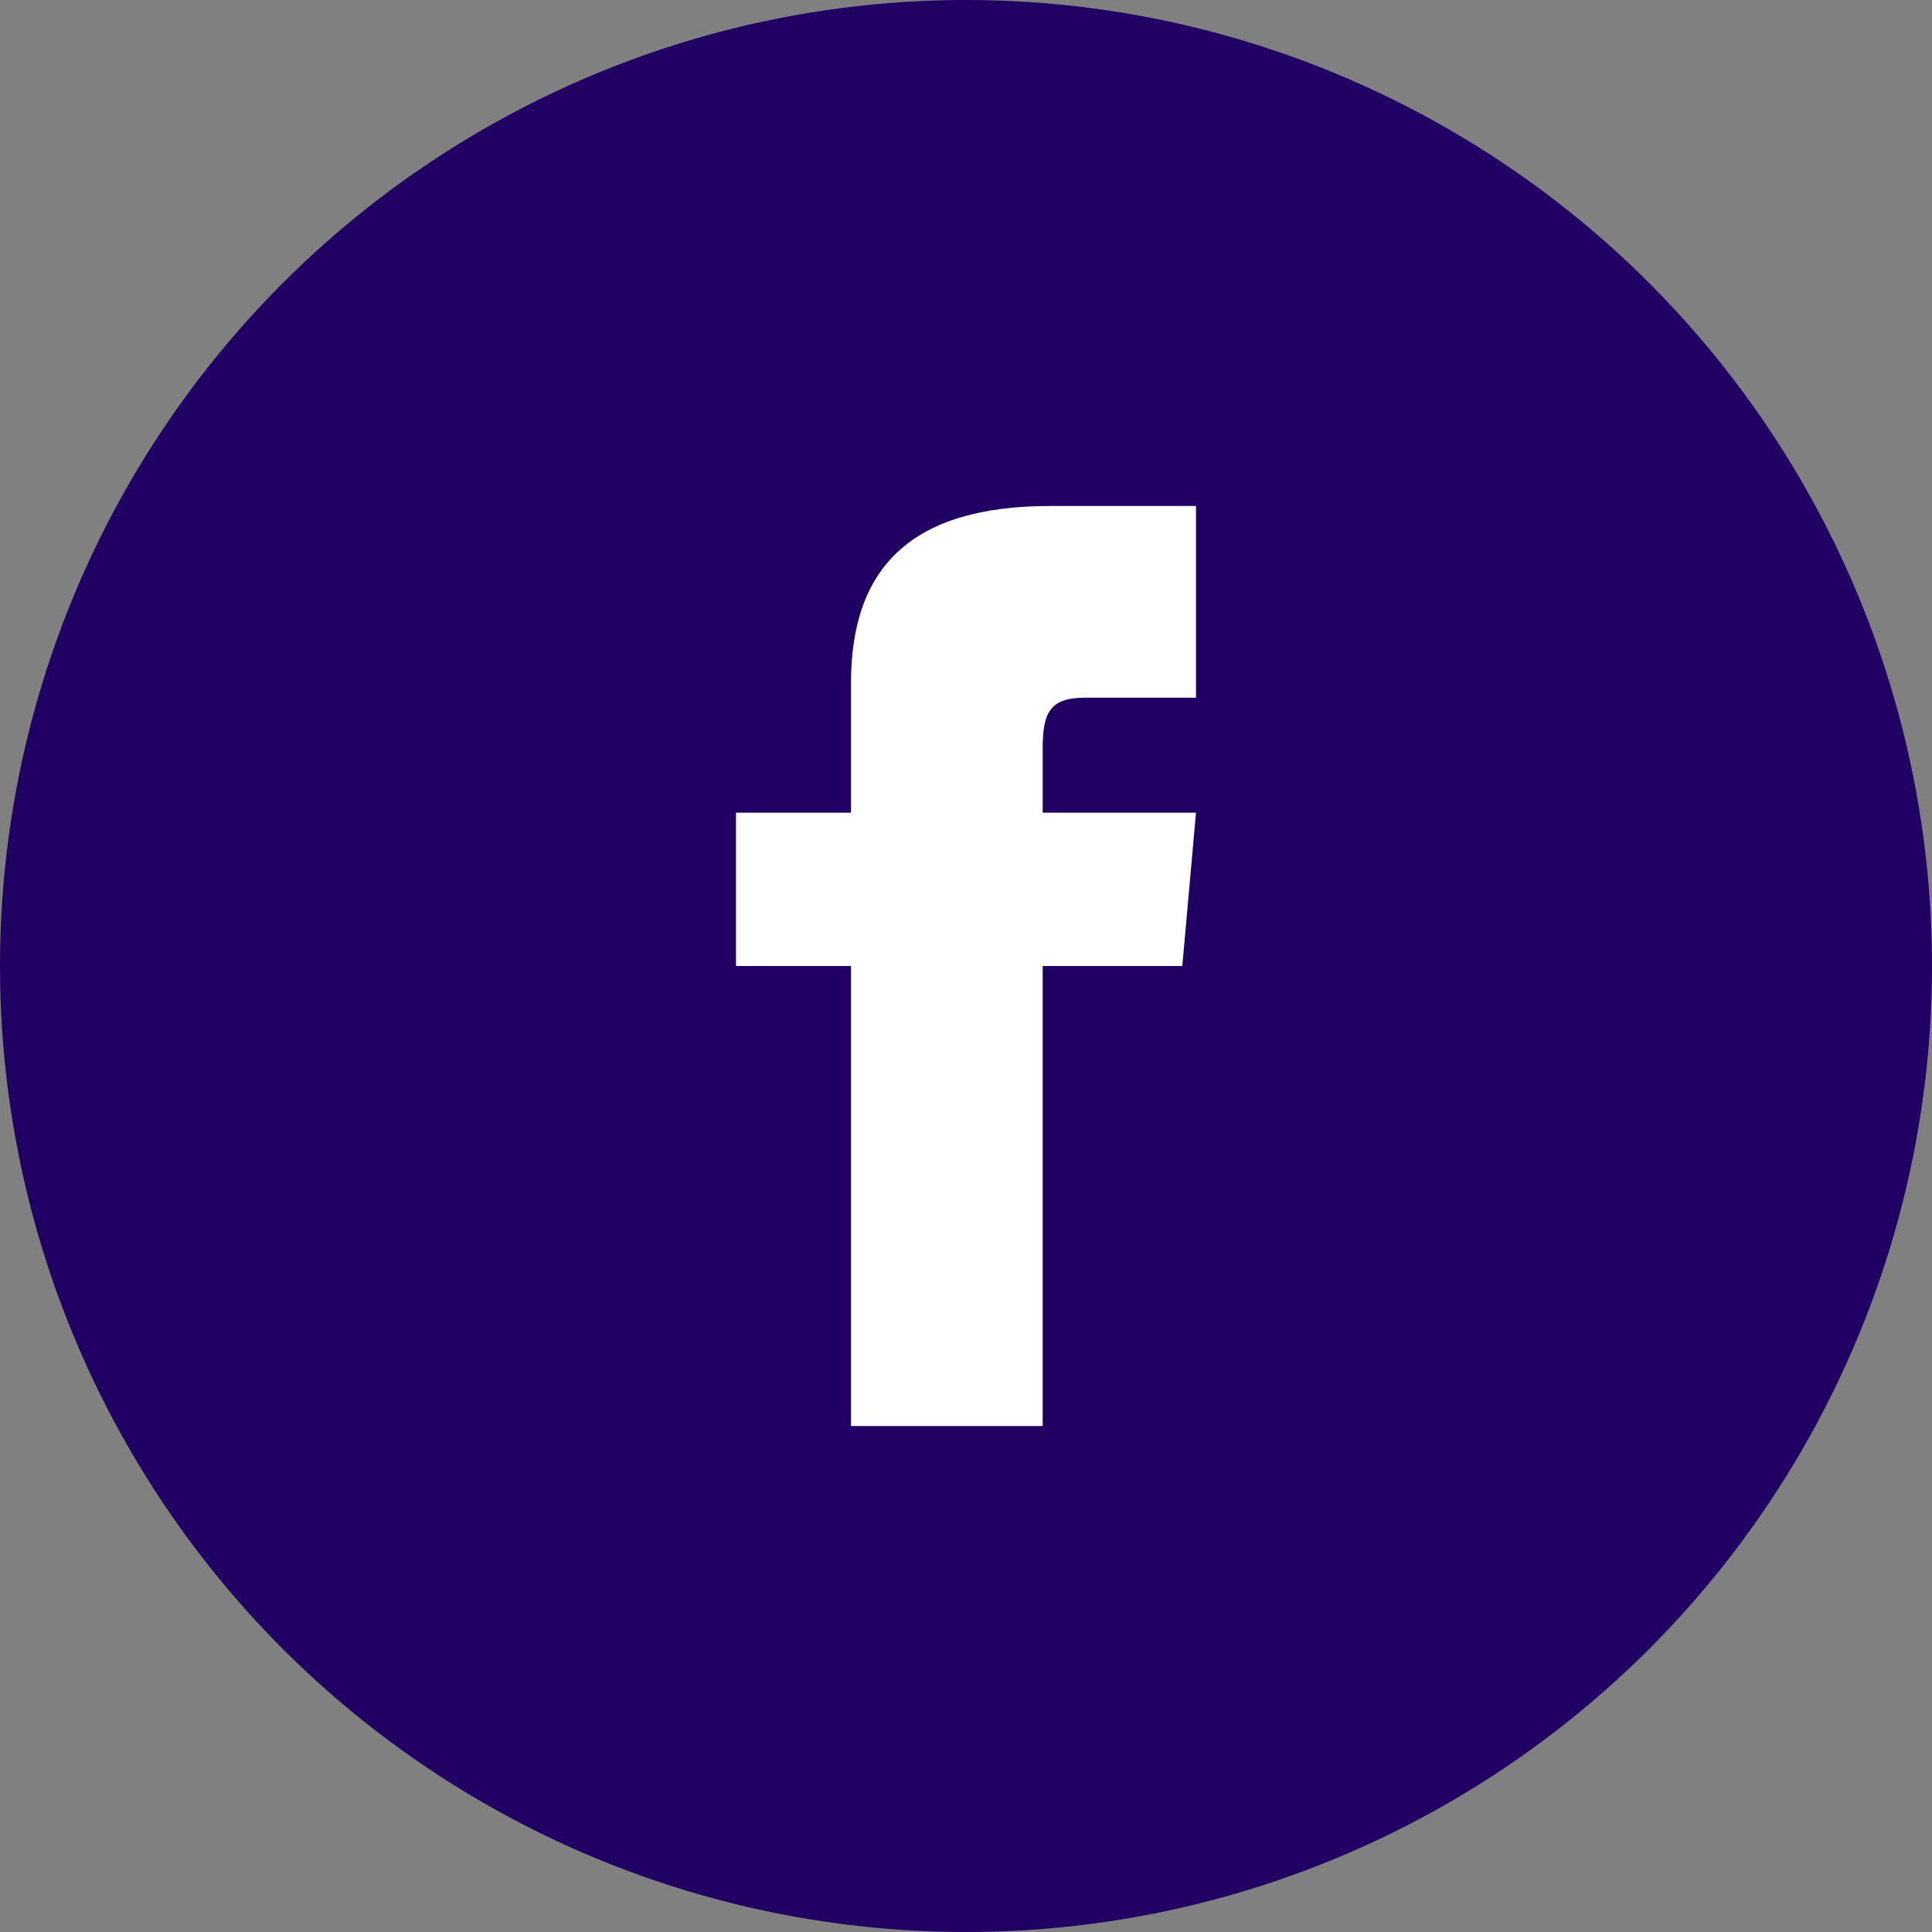
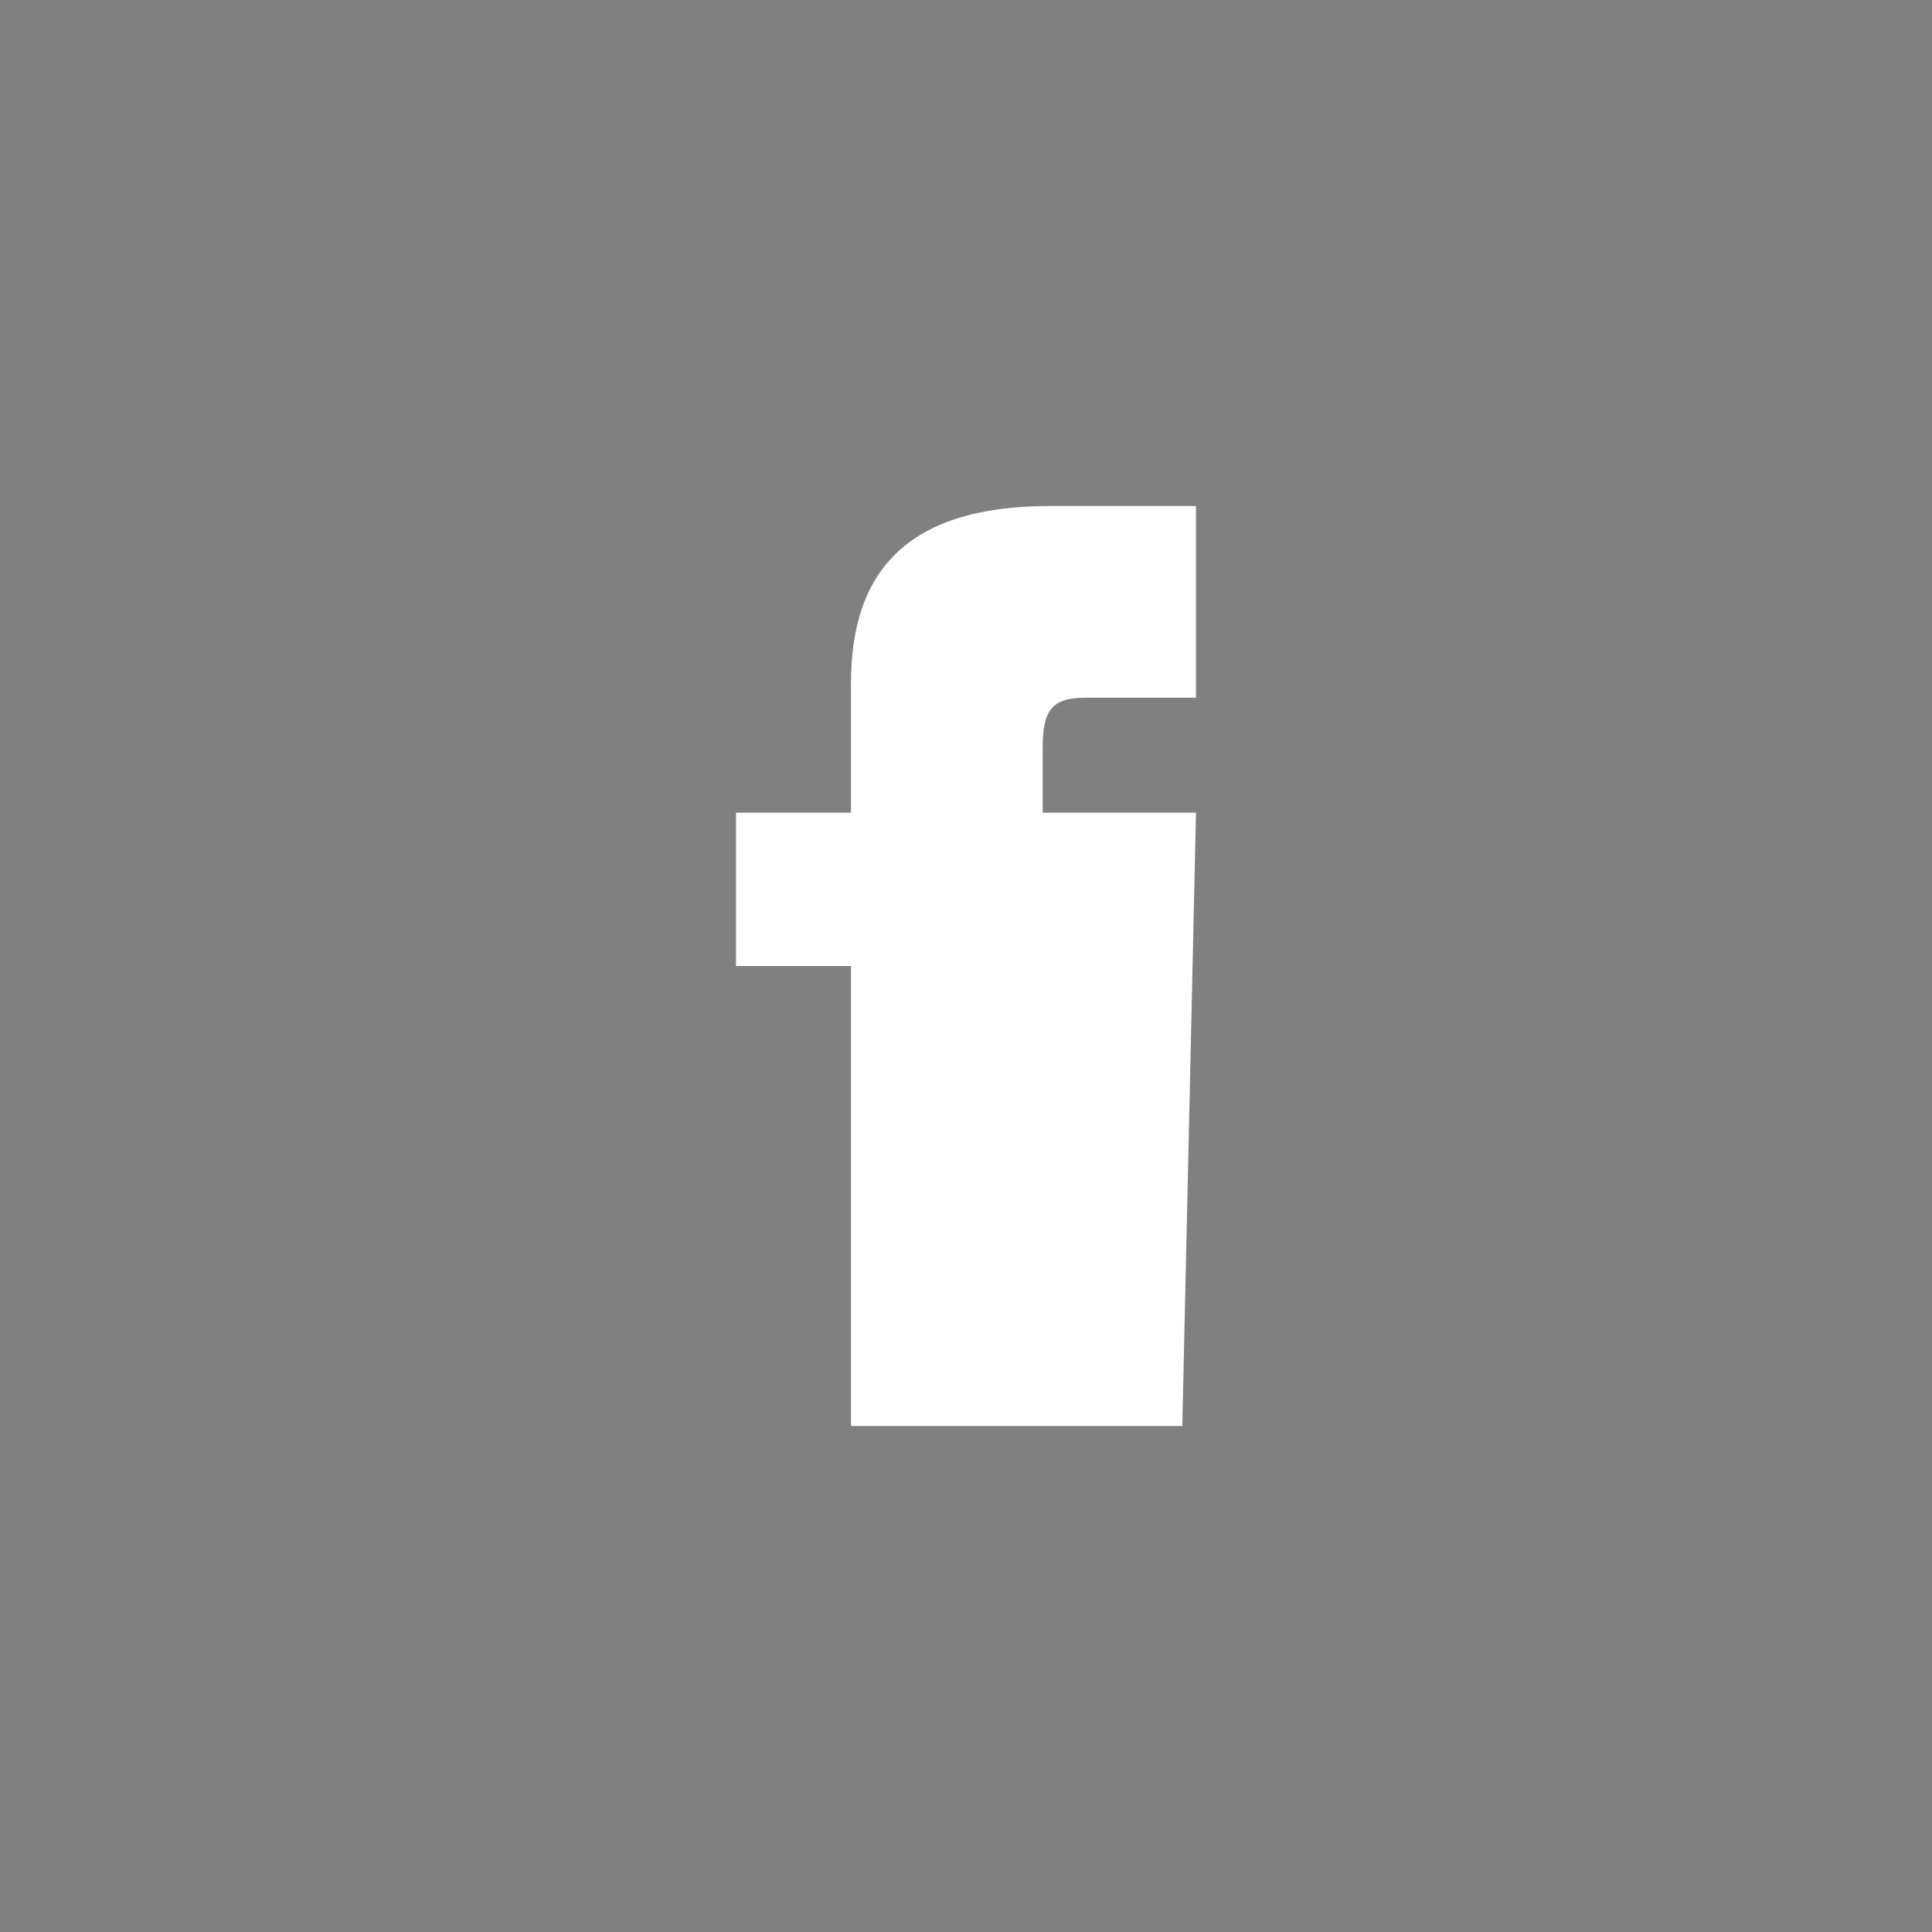
<svg xmlns="http://www.w3.org/2000/svg" width="42" height="42" viewBox="0 0 42 42">
  <rect x="0" y="0" width="42" height="42" fill="#808080" stroke="none" />
  <g fill="none" fill-rule="evenodd">
-     <circle fill="#200062" cx="21" cy="21" r="21" />
-     <path d="M18.5 17.667H16V21h2.5v10h4.167V21h3.035L26 17.667h-3.333v-1.39c0-.795.16-1.11.929-1.11H26V11h-3.173c-2.997 0-4.327 1.32-4.327 3.846v2.82z" fill="#FFF" fill-rule="nonzero" />
+     <path d="M18.5 17.667H16V21h2.5v10h4.167h3.035L26 17.667h-3.333v-1.39c0-.795.16-1.11.929-1.11H26V11h-3.173c-2.997 0-4.327 1.32-4.327 3.846v2.82z" fill="#FFF" fill-rule="nonzero" />
  </g>
</svg>